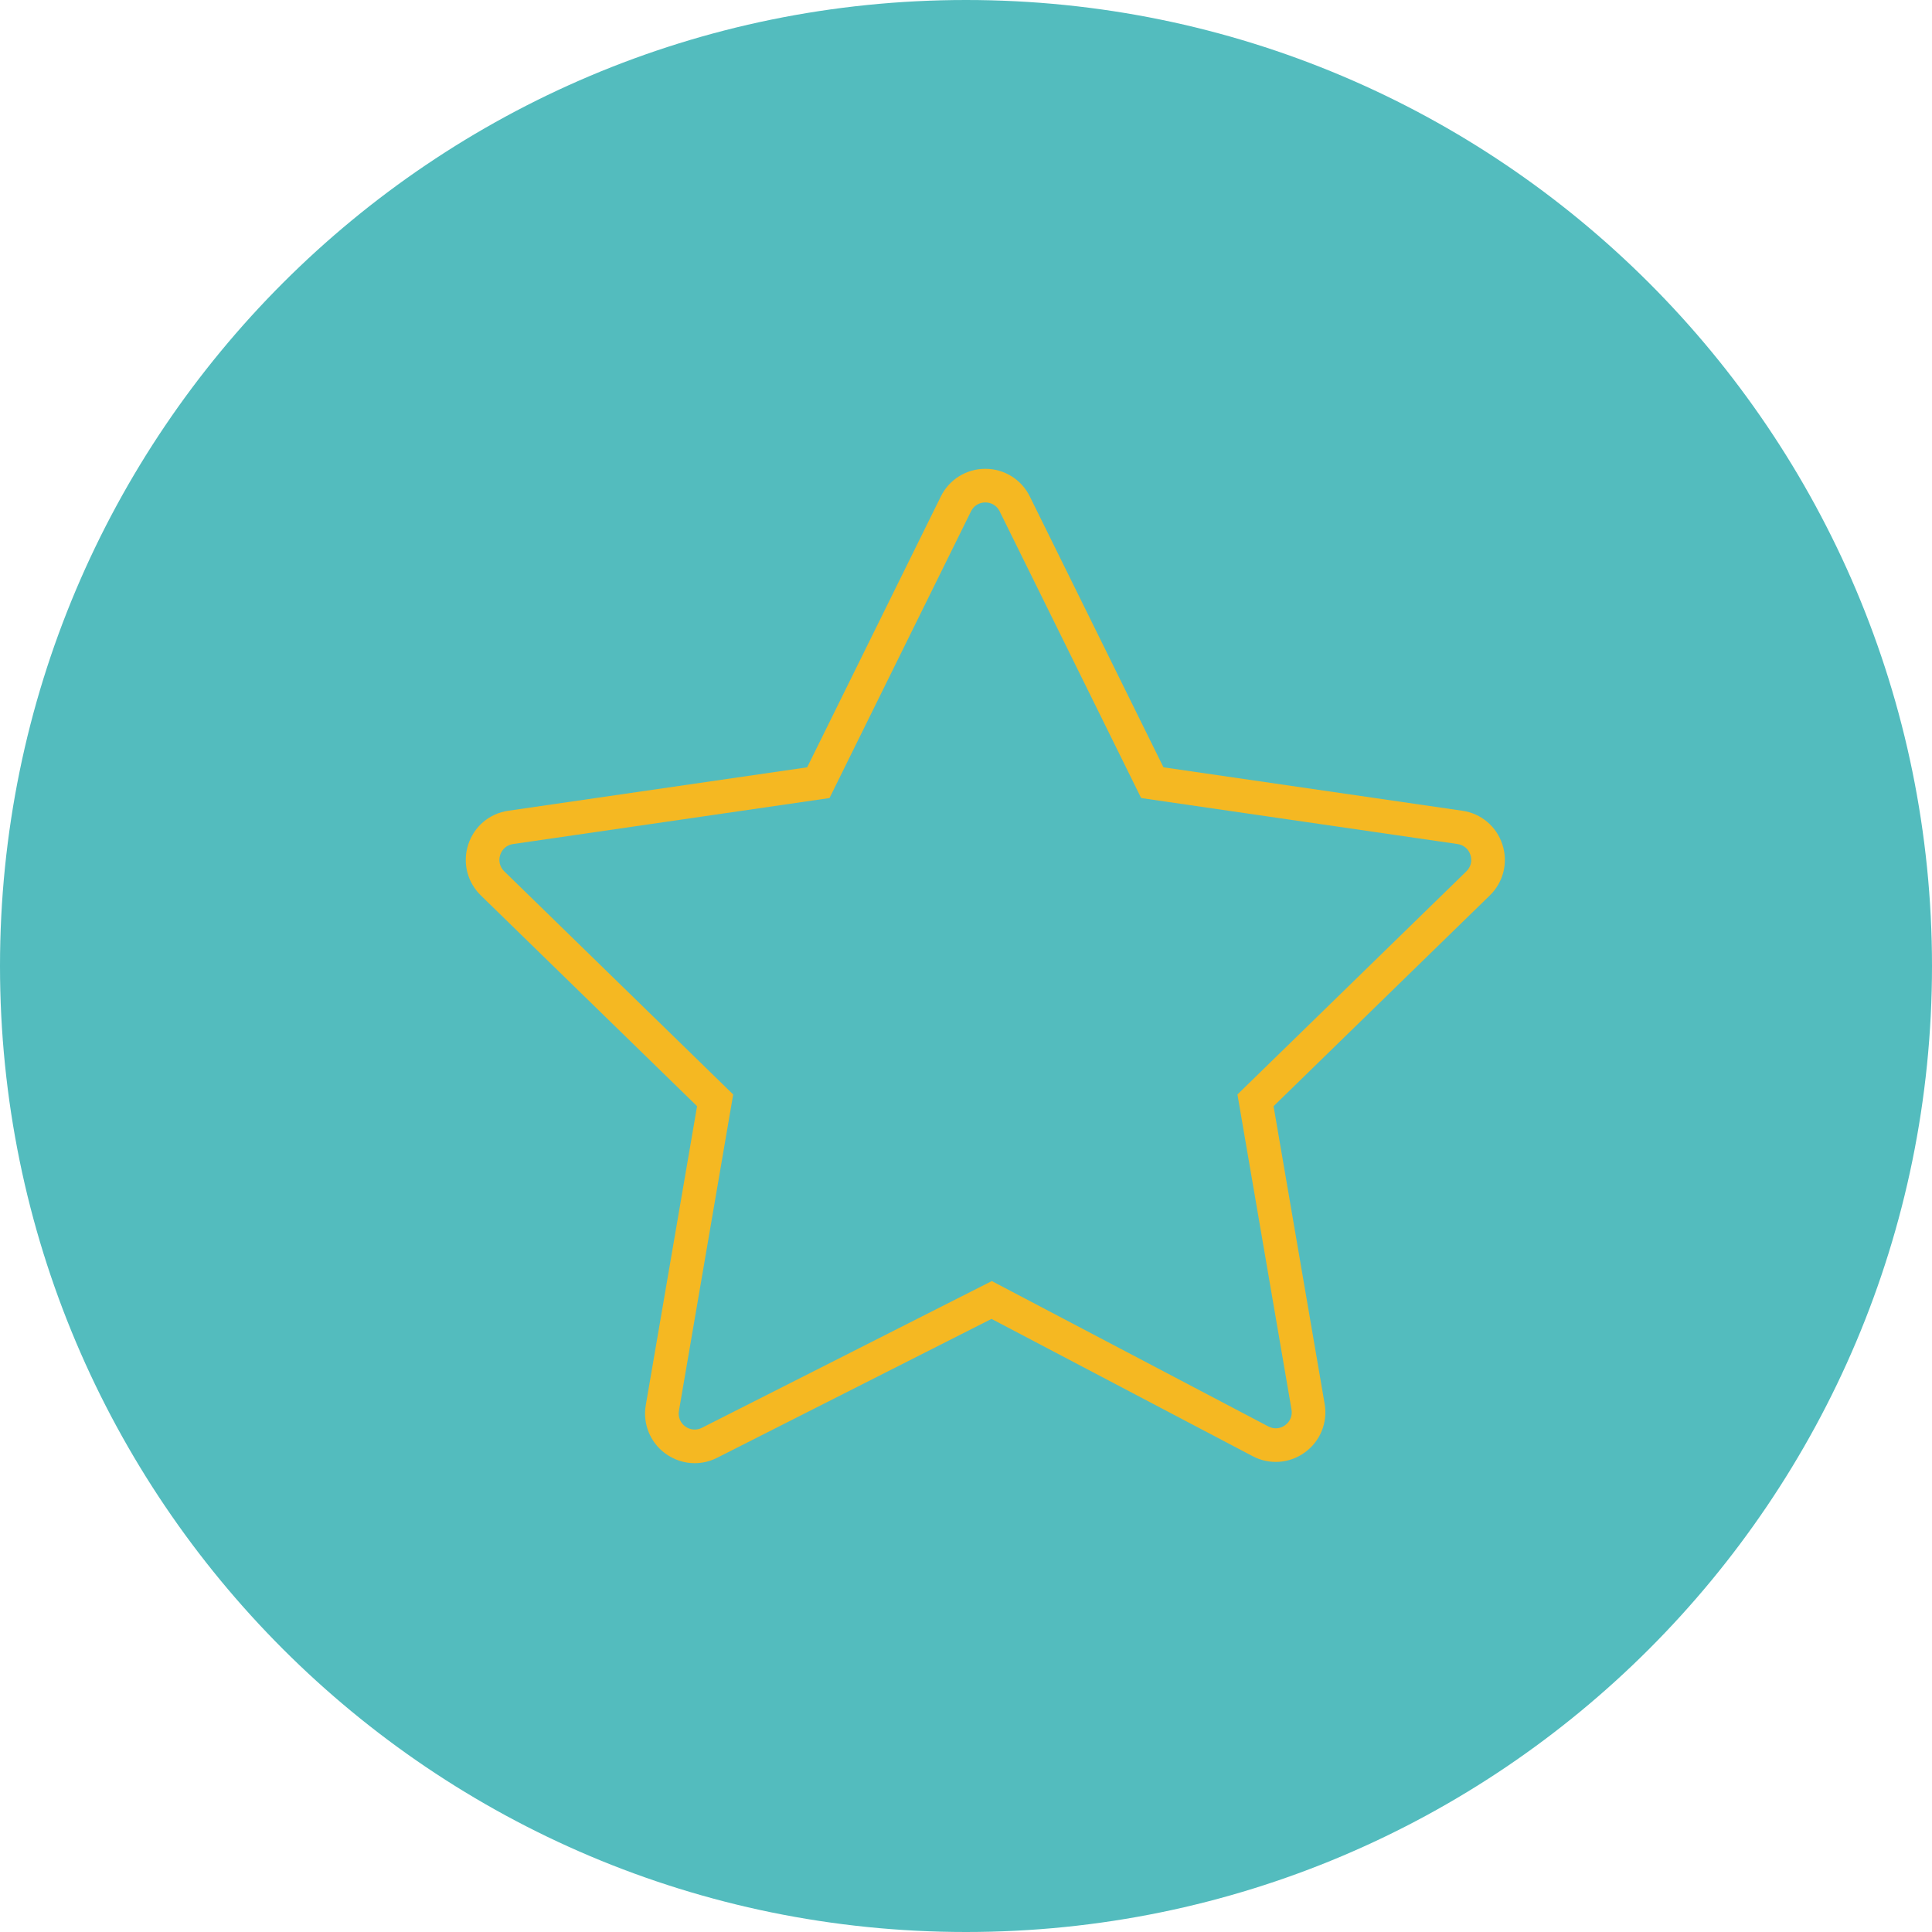
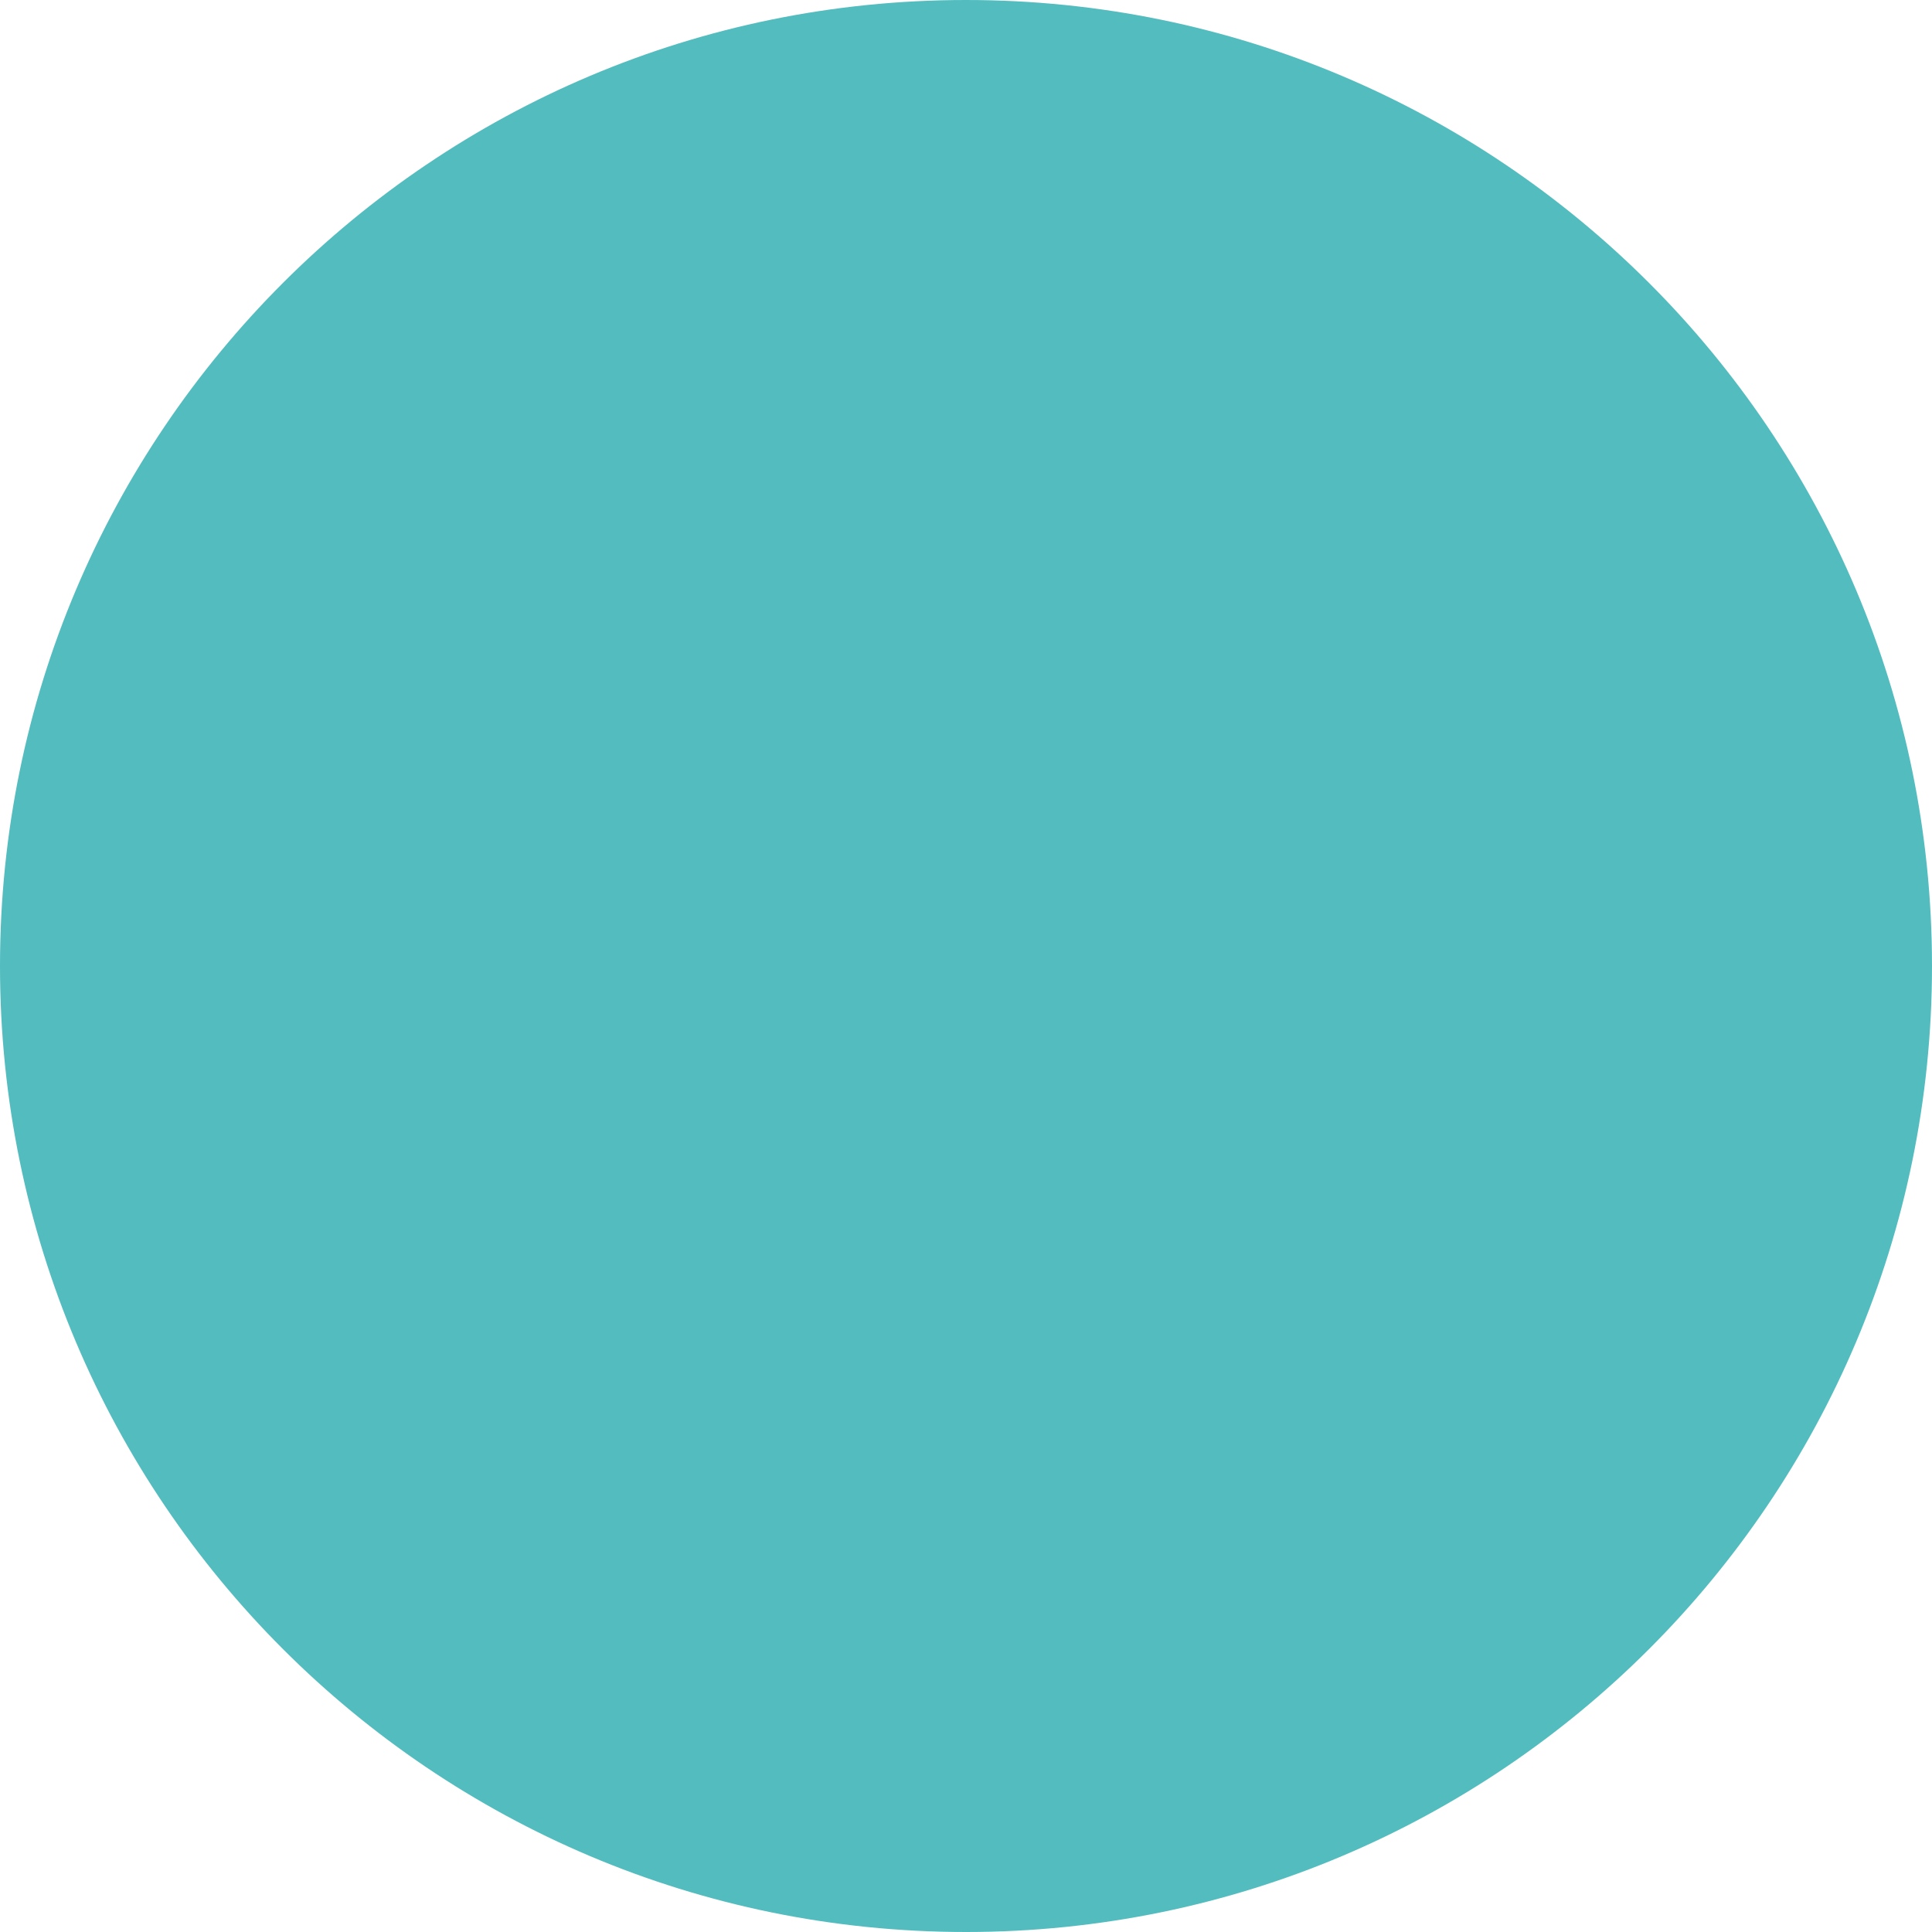
<svg xmlns="http://www.w3.org/2000/svg" viewBox="0 0 100.00 100.00" data-guides="{&quot;vertical&quot;:[],&quot;horizontal&quot;:[]}">
  <defs />
  <path color="rgb(51, 51, 51)" fill-rule="evenodd" fill="#53bcbe" x="0" y="0" width="100" height="100" rx="50" ry="50" id="tSvg11955863a44" title="Rectangle 1" fill-opacity="1" stroke="none" stroke-opacity="1" d="M0 50C0 22.386 22.386 0 50 0H50C77.614 0 100 22.386 100 50H100C100 77.614 77.614 100 50 100H50C22.386 100 0 77.614 0 50Z" style="transform-origin: 50px 50px;" />
-   <path fill="#f5b822" stroke="#000000" fill-opacity="1" stroke-width="0" stroke-opacity="1" color="rgb(51, 51, 51)" fill-rule="evenodd" id="tSvgcce1c18b1" title="Path 1" d="M77.764 43.712C77.465 42.78 76.66 42.101 75.691 41.964C70.534 41.215 65.378 40.465 60.221 39.716C57.915 35.043 55.609 30.37 53.303 25.698C52.873 24.819 51.979 24.263 51 24.266C50.022 24.263 49.127 24.819 48.697 25.698C46.391 30.37 44.085 35.043 41.779 39.716C36.622 40.465 31.466 41.215 26.309 41.964C25.334 42.105 24.54 42.775 24.236 43.712C23.931 44.648 24.181 45.657 24.886 46.345C28.617 49.982 32.349 53.619 36.08 57.256C35.195 62.414 34.311 67.571 33.426 72.729C33.259 73.686 33.649 74.655 34.432 75.229C34.885 75.563 35.418 75.734 35.955 75.734C36.351 75.734 36.748 75.642 37.117 75.455C41.852 73.058 46.586 70.662 51.321 68.266C55.826 70.634 60.331 73.002 64.836 75.371C65.701 75.83 66.752 75.754 67.541 75.175C68.335 74.603 68.732 73.627 68.563 72.663C67.682 67.528 66.801 62.392 65.92 57.256C69.651 53.619 73.382 49.982 77.114 46.345C77.817 45.665 78.07 44.642 77.764 43.712ZM75.9 45.099C71.95 48.949 68 52.799 64.05 56.649C64.983 62.085 65.915 67.521 66.848 72.957C66.905 73.269 66.776 73.585 66.518 73.768C66.265 73.957 65.924 73.982 65.647 73.831C60.877 71.323 56.107 68.815 51.337 66.308C46.335 68.839 41.333 71.371 36.332 73.902C36.053 74.047 35.716 74.019 35.466 73.83C35.211 73.646 35.085 73.332 35.142 73.023C36.078 67.566 37.014 62.108 37.95 56.65C34 52.8 30.05 48.95 26.1 45.099C25.871 44.881 25.789 44.55 25.891 44.25C25.985 43.948 26.246 43.728 26.56 43.687C32.018 42.893 37.477 42.1 42.935 41.307C45.376 36.361 47.817 31.415 50.258 26.469C50.394 26.183 50.684 26.003 51 26.007C51.317 26.003 51.606 26.183 51.743 26.469C54.184 31.415 56.625 36.361 59.066 41.307C64.524 42.1 69.983 42.893 75.441 43.687C75.76 43.733 76.009 43.944 76.109 44.25C76.209 44.557 76.131 44.874 75.9 45.099Z" />
</svg>